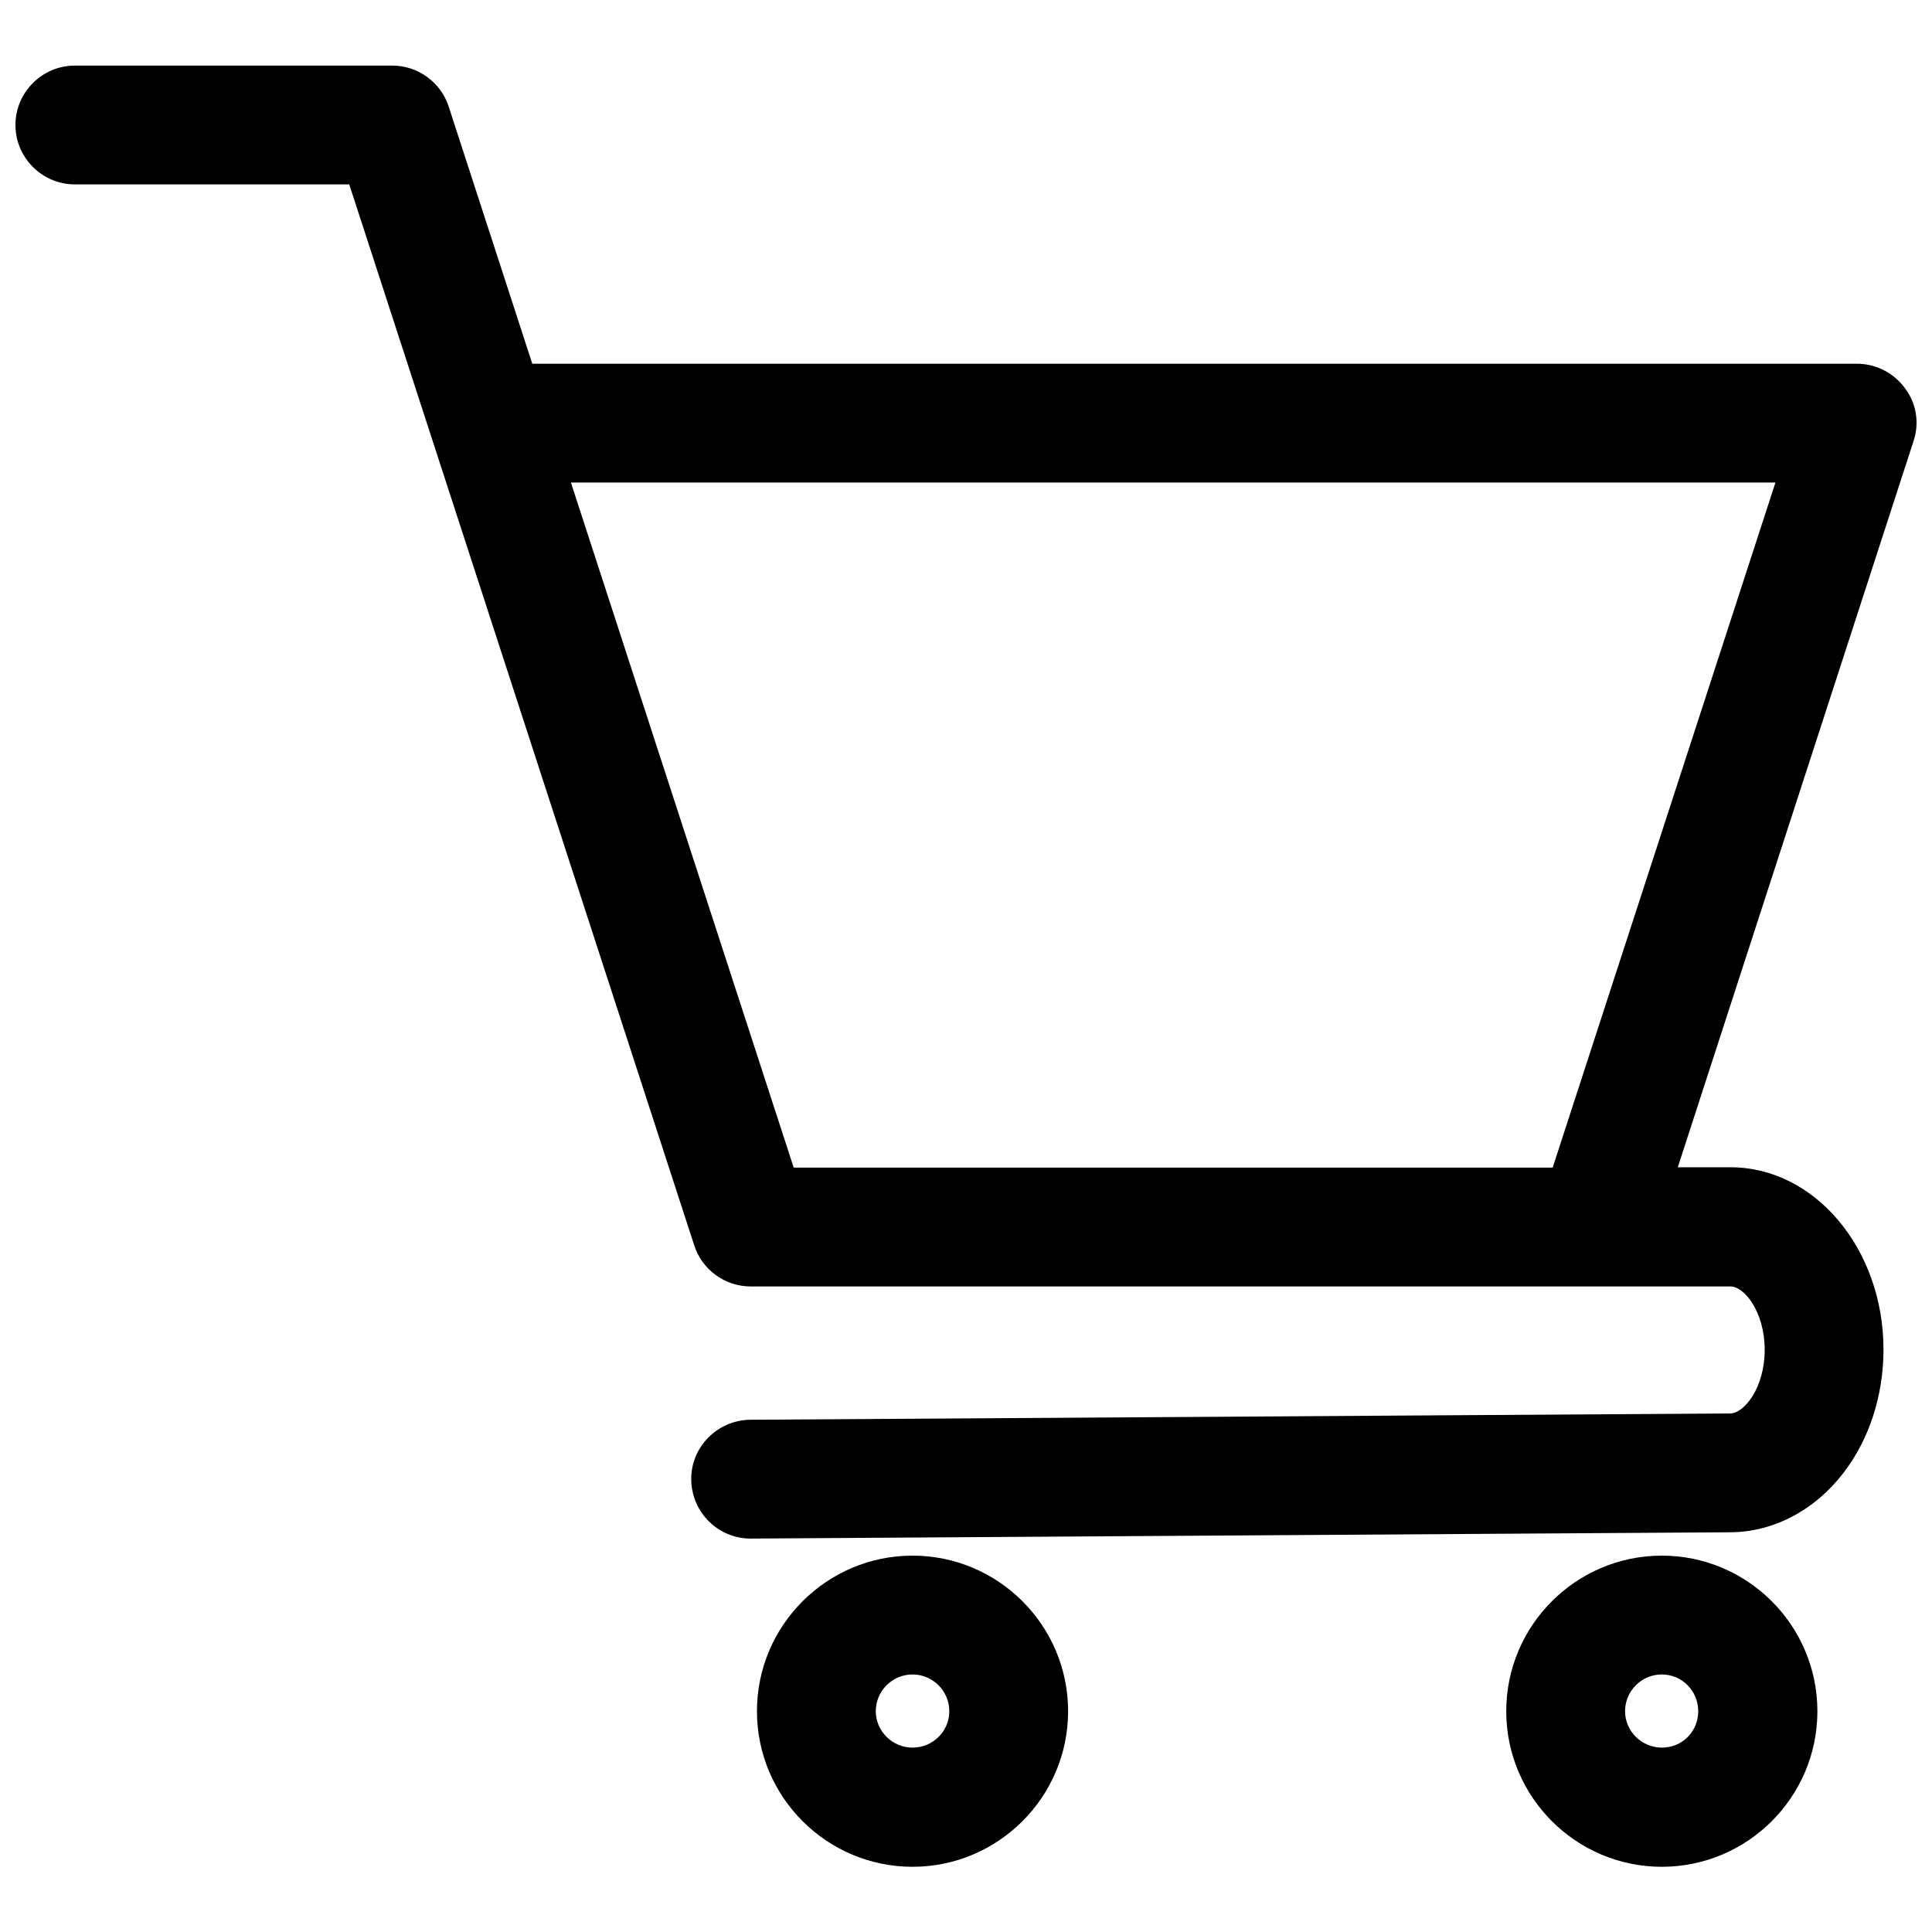
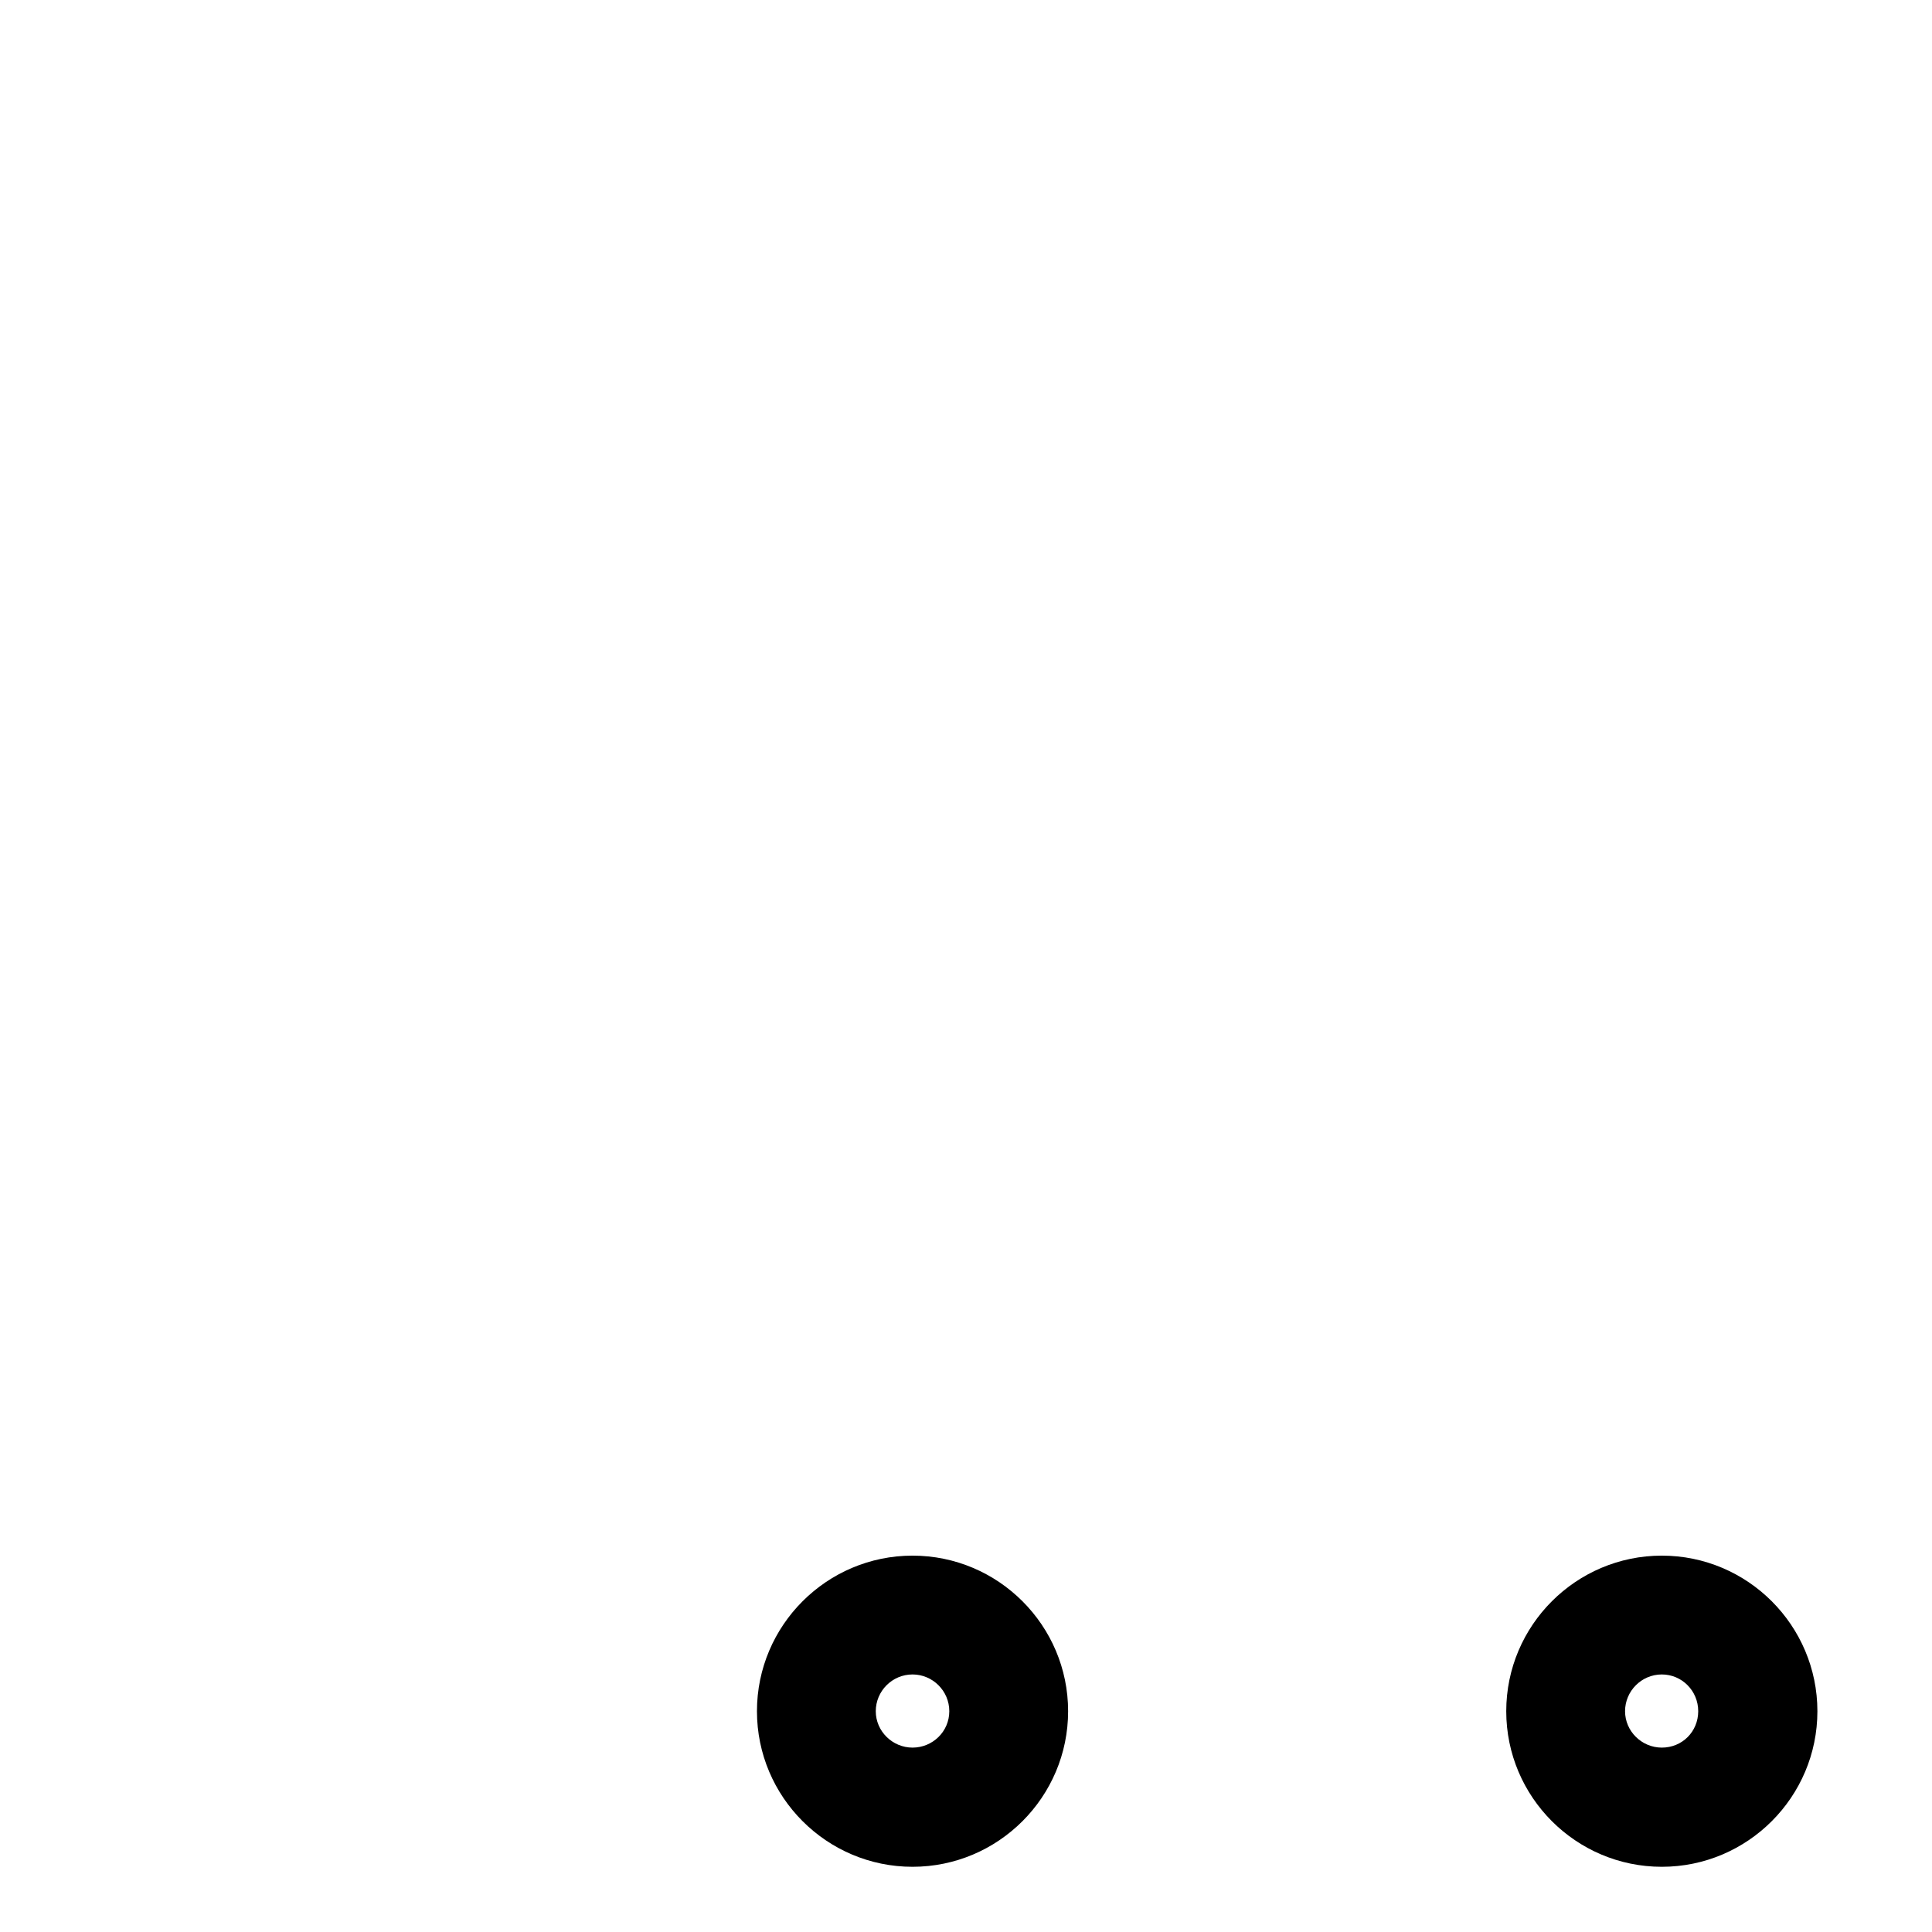
<svg xmlns="http://www.w3.org/2000/svg" width="800px" height="800px" version="1.1" viewBox="144 144 512 512">
  <defs>
    <clipPath id="a">
      <path d="m148.09 161h503.81v391h-503.81z" />
    </clipPath>
  </defs>
  <g clip-path="url(#a)">
-     <path d="m648.85 246.89c-2.953-4.035-7.676-6.496-12.695-6.496l-351.09 0.004-22.141-68.094c-2.066-6.496-8.168-10.922-14.957-10.922h-84.133c-8.66 0-15.742 7.086-15.742 15.742 0 8.66 7.086 15.742 15.742 15.742h72.719l22.141 68.094 69.273 213.04c2.066 6.496 8.168 10.922 14.957 10.922h259.68c3.641 0 9.055 6.691 9.055 16.828 0 10.137-5.512 16.828-9.152 16.828l-259.68 1.672c-8.66 0.098-15.742 7.184-15.645 15.844 0.098 8.66 7.086 15.645 15.742 15.645h0.098l259.68-1.672c11.414-0.098 22.336-5.902 29.914-15.844 6.789-8.855 10.527-20.469 10.527-32.57 0-26.668-18.203-48.316-40.539-48.316h-13.973l62.484-192.47c1.574-4.719 0.785-9.934-2.266-13.969zm-93.379 206.54h-201.13l-59.039-181.55h319.21z" />
-   </g>
+     </g>
  <path d="m385.83 556.26c-22.73 0-41.23 18.5-41.23 41.23s18.5 41.23 41.23 41.23 41.23-18.5 41.23-41.23-18.5-41.23-41.23-41.23zm0 50.875c-5.312 0-9.742-4.328-9.742-9.645 0-5.312 4.328-9.742 9.742-9.742 5.312 0 9.742 4.328 9.742 9.742 0 5.41-4.43 9.645-9.742 9.645z" />
  <path d="m584.4 556.26c-22.73 0-41.23 18.5-41.23 41.23s18.5 41.23 41.23 41.23c22.73 0 41.23-18.5 41.23-41.23-0.004-22.73-18.5-41.23-41.23-41.23zm0 50.875c-5.312 0-9.742-4.328-9.742-9.645 0-5.312 4.328-9.742 9.742-9.742 5.312 0 9.645 4.328 9.645 9.742-0.004 5.41-4.234 9.645-9.645 9.645z" />
</svg>